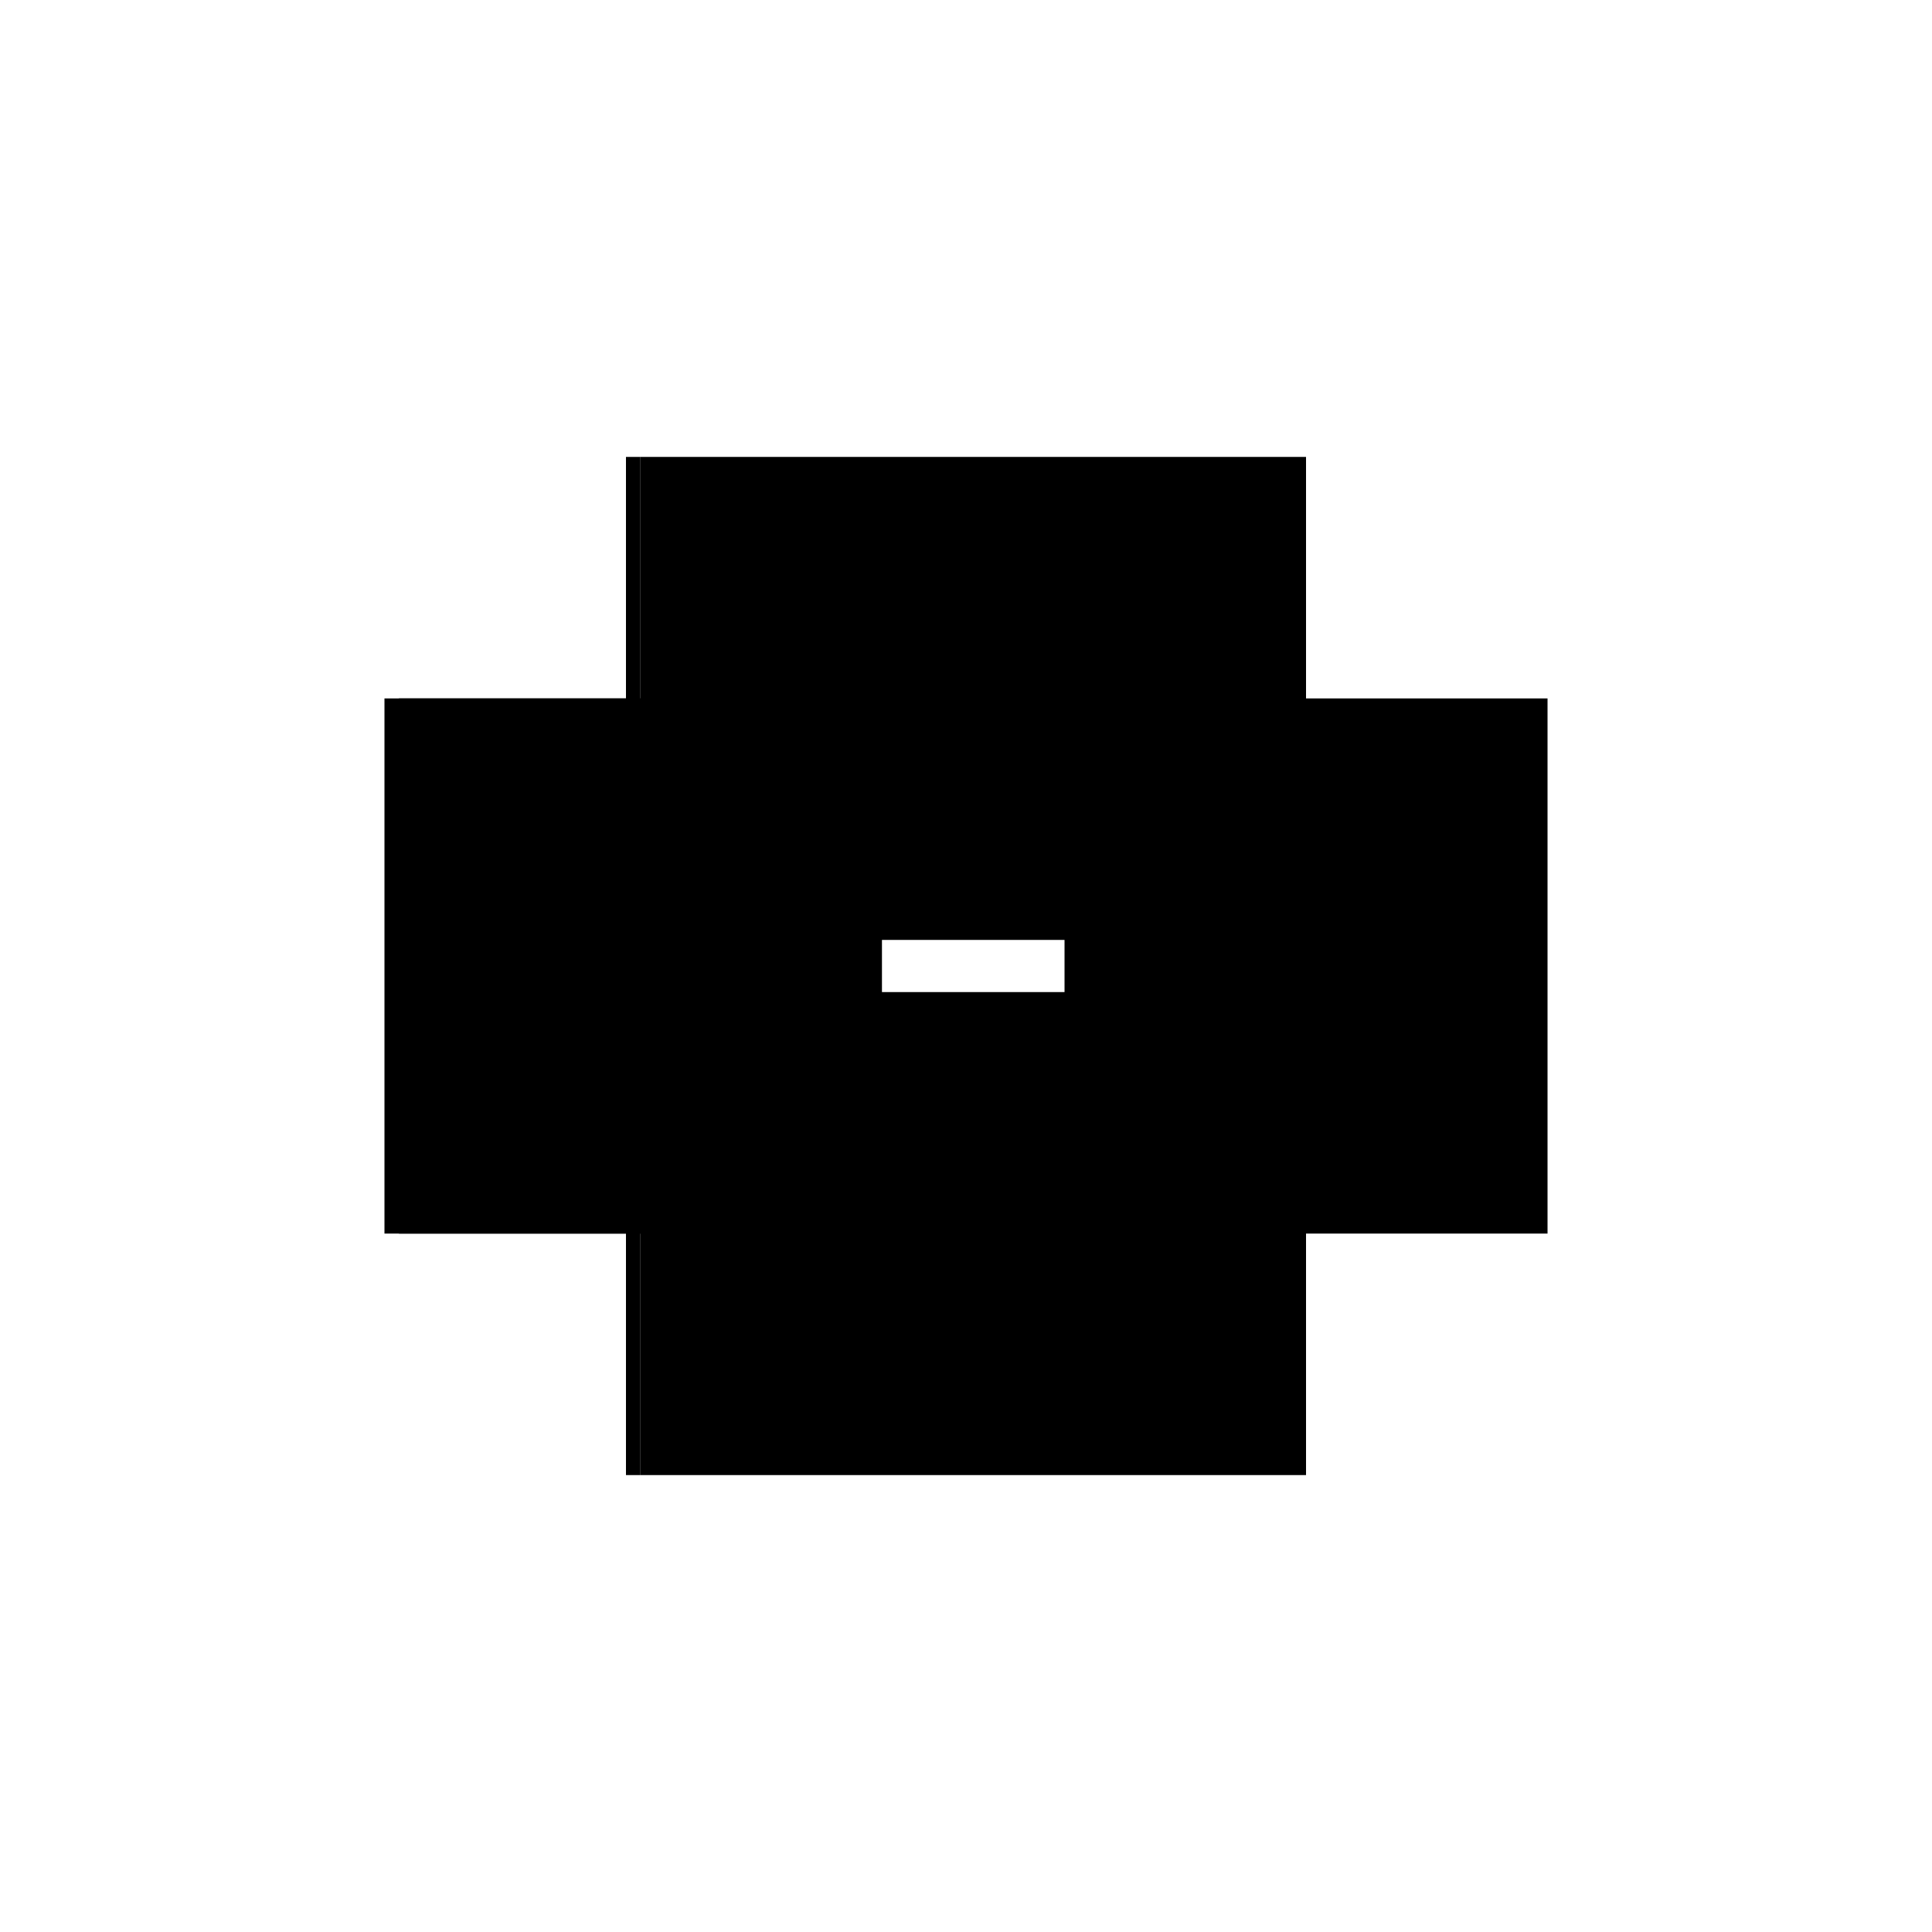
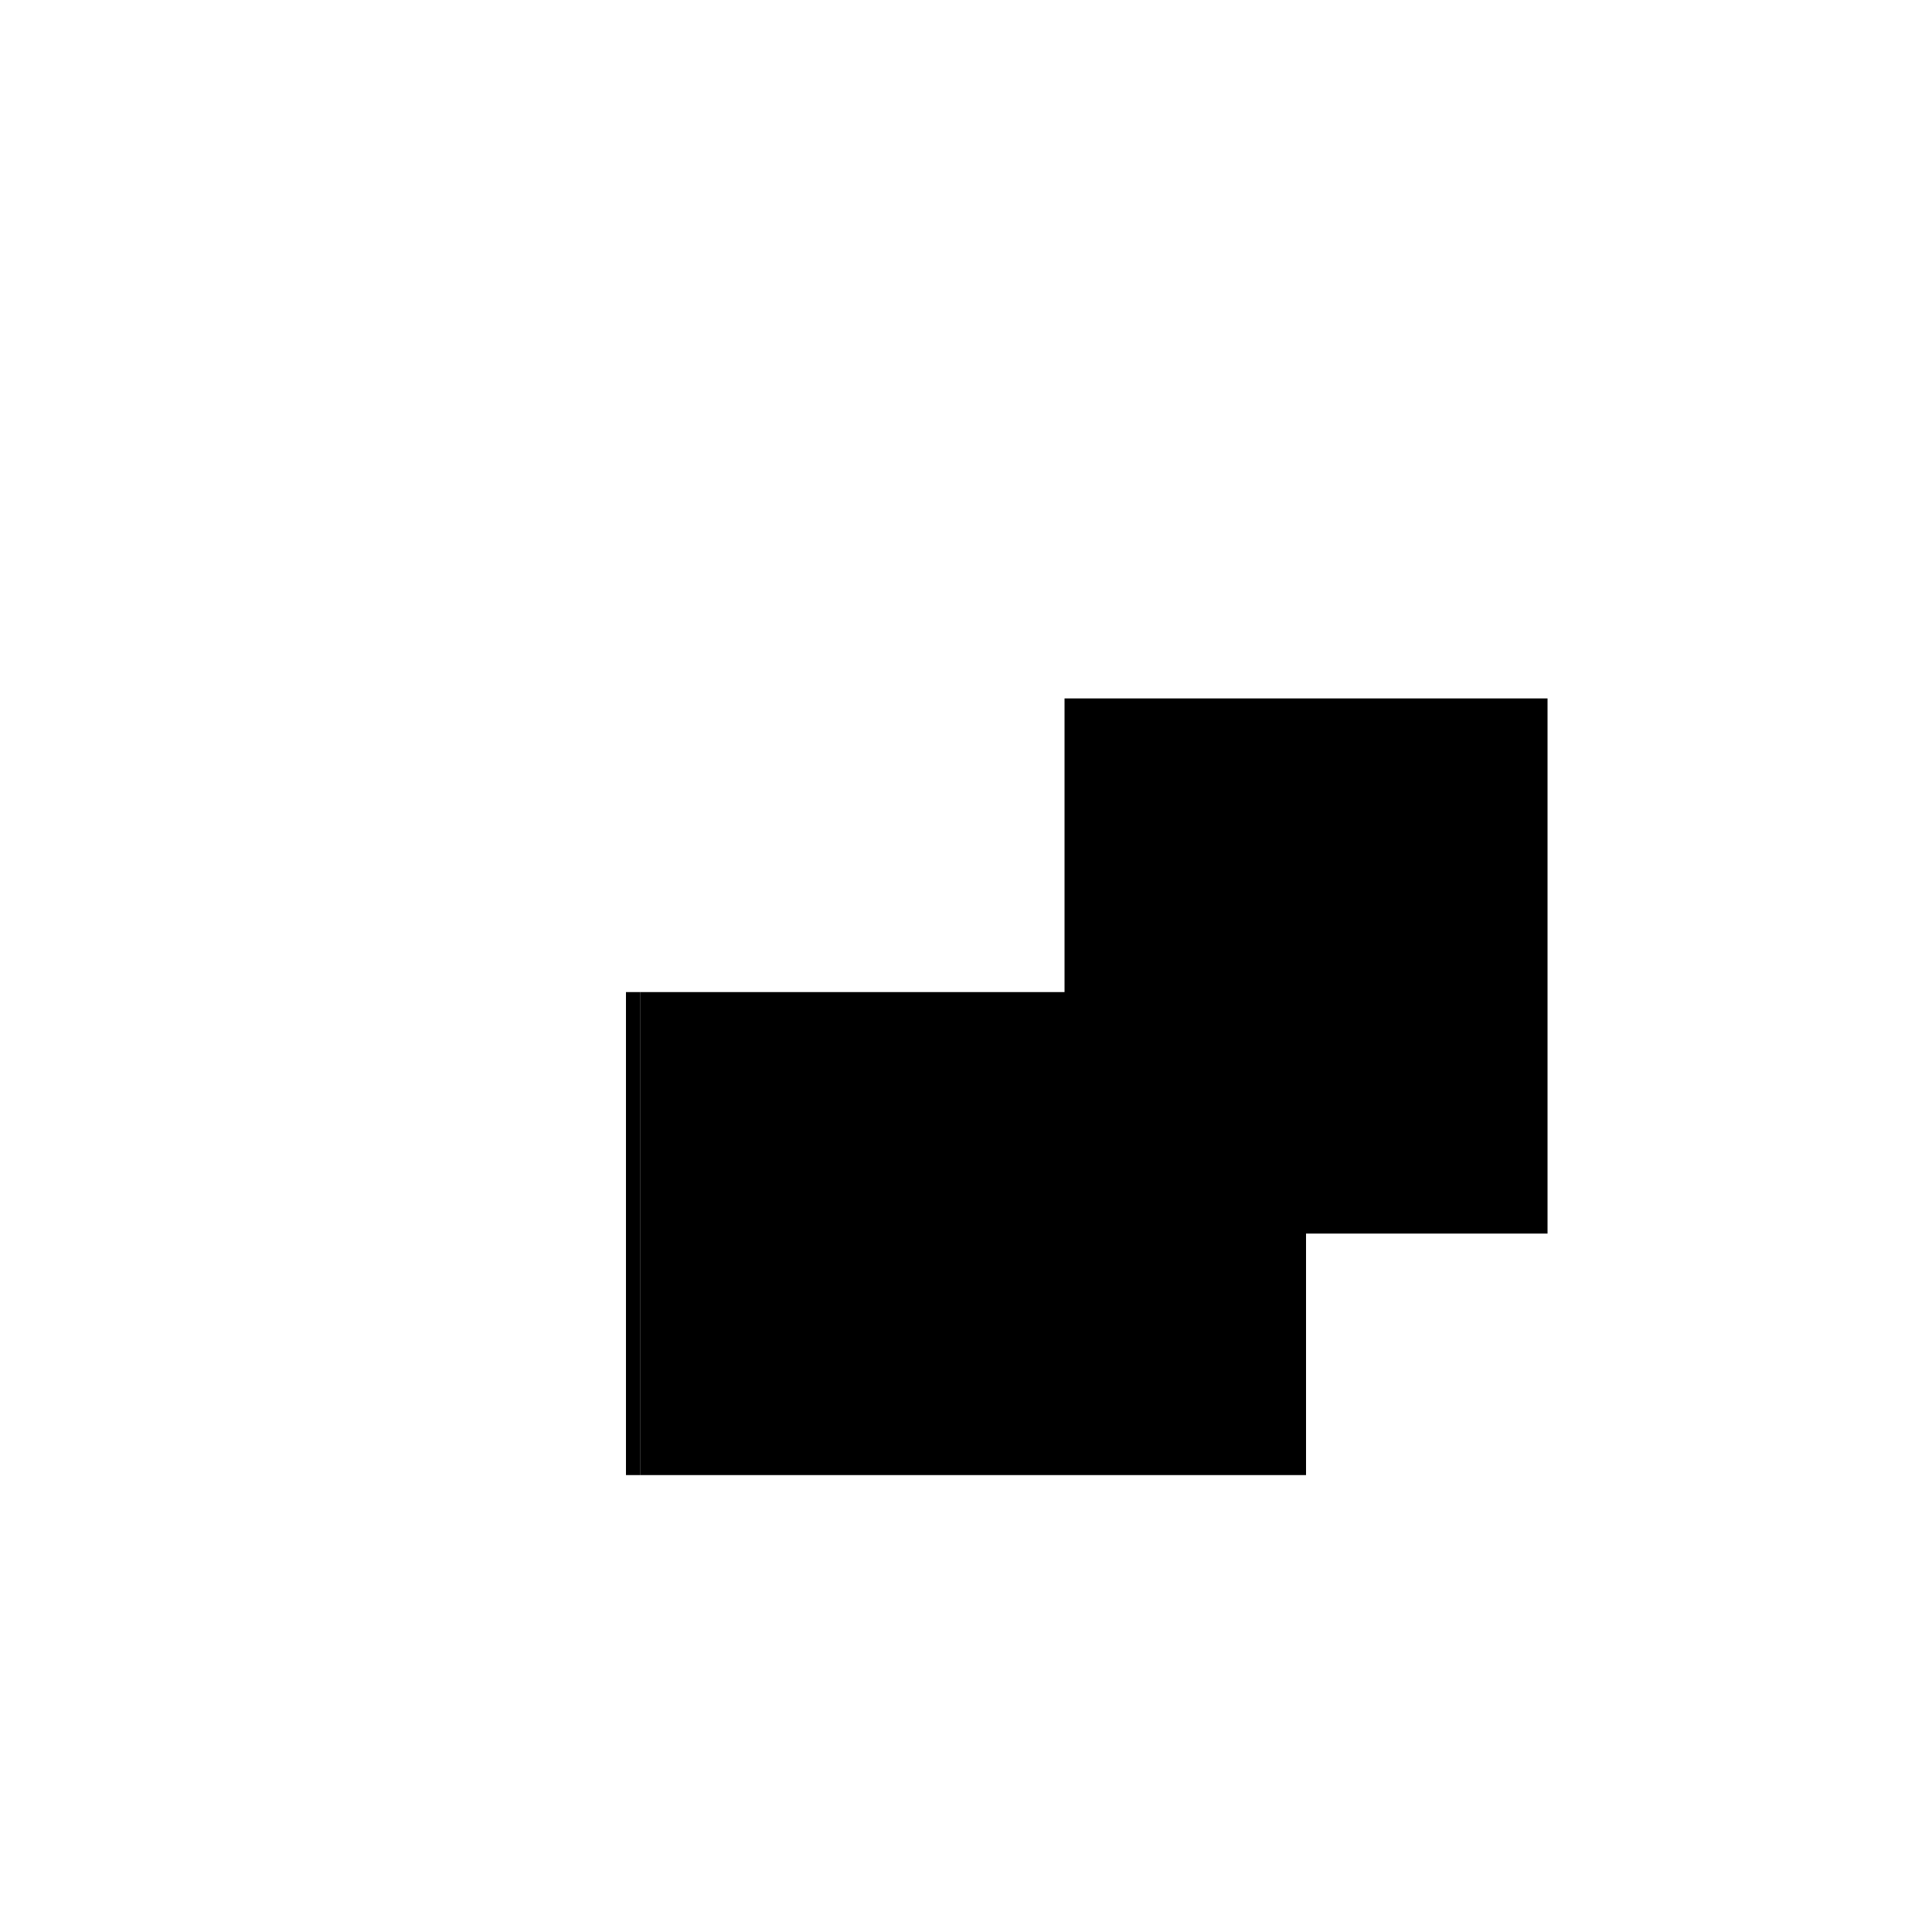
<svg xmlns="http://www.w3.org/2000/svg" baseProfile="full" height="100%" version="1.1" viewBox="-1,-1,2,2" width="100%">
  <defs>
    <style type="text/css">.vectorEffectClass {vector-effect: non-scaling-stroke;}</style>
  </defs>
-   <line class="vectorEffectClass" fill="none" stroke="black" stroke-width="0.5" x1="-0.337" x2="0.352" y1="-0.277" y2="-0.277" />
  <line class="vectorEffectClass" fill="none" stroke="black" stroke-width="0.5" x1="-0.337" x2="0.352" y1="0.277" y2="0.277" />
-   <line class="vectorEffectClass" fill="none" stroke="black" stroke-width="0.5" x1="-0.352" x2="-0.352" y1="0.277" y2="-0.277" />
-   <line class="vectorEffectClass" fill="none" stroke="black" stroke-width="0.5" x1="-0.337" x2="-0.337" y1="0.277" y2="-0.277" />
  <line class="vectorEffectClass" fill="none" stroke="black" stroke-width="0.5" x1="0.352" x2="0.352" y1="0.277" y2="-0.277" />
-   <line class="vectorEffectClass" fill="none" stroke="black" stroke-width="0.5" x1="-0.352" x2="-0.337" y1="-0.277" y2="-0.277" />
  <line class="vectorEffectClass" fill="none" stroke="black" stroke-width="0.5" x1="-0.352" x2="-0.337" y1="0.277" y2="0.277" />
</svg>